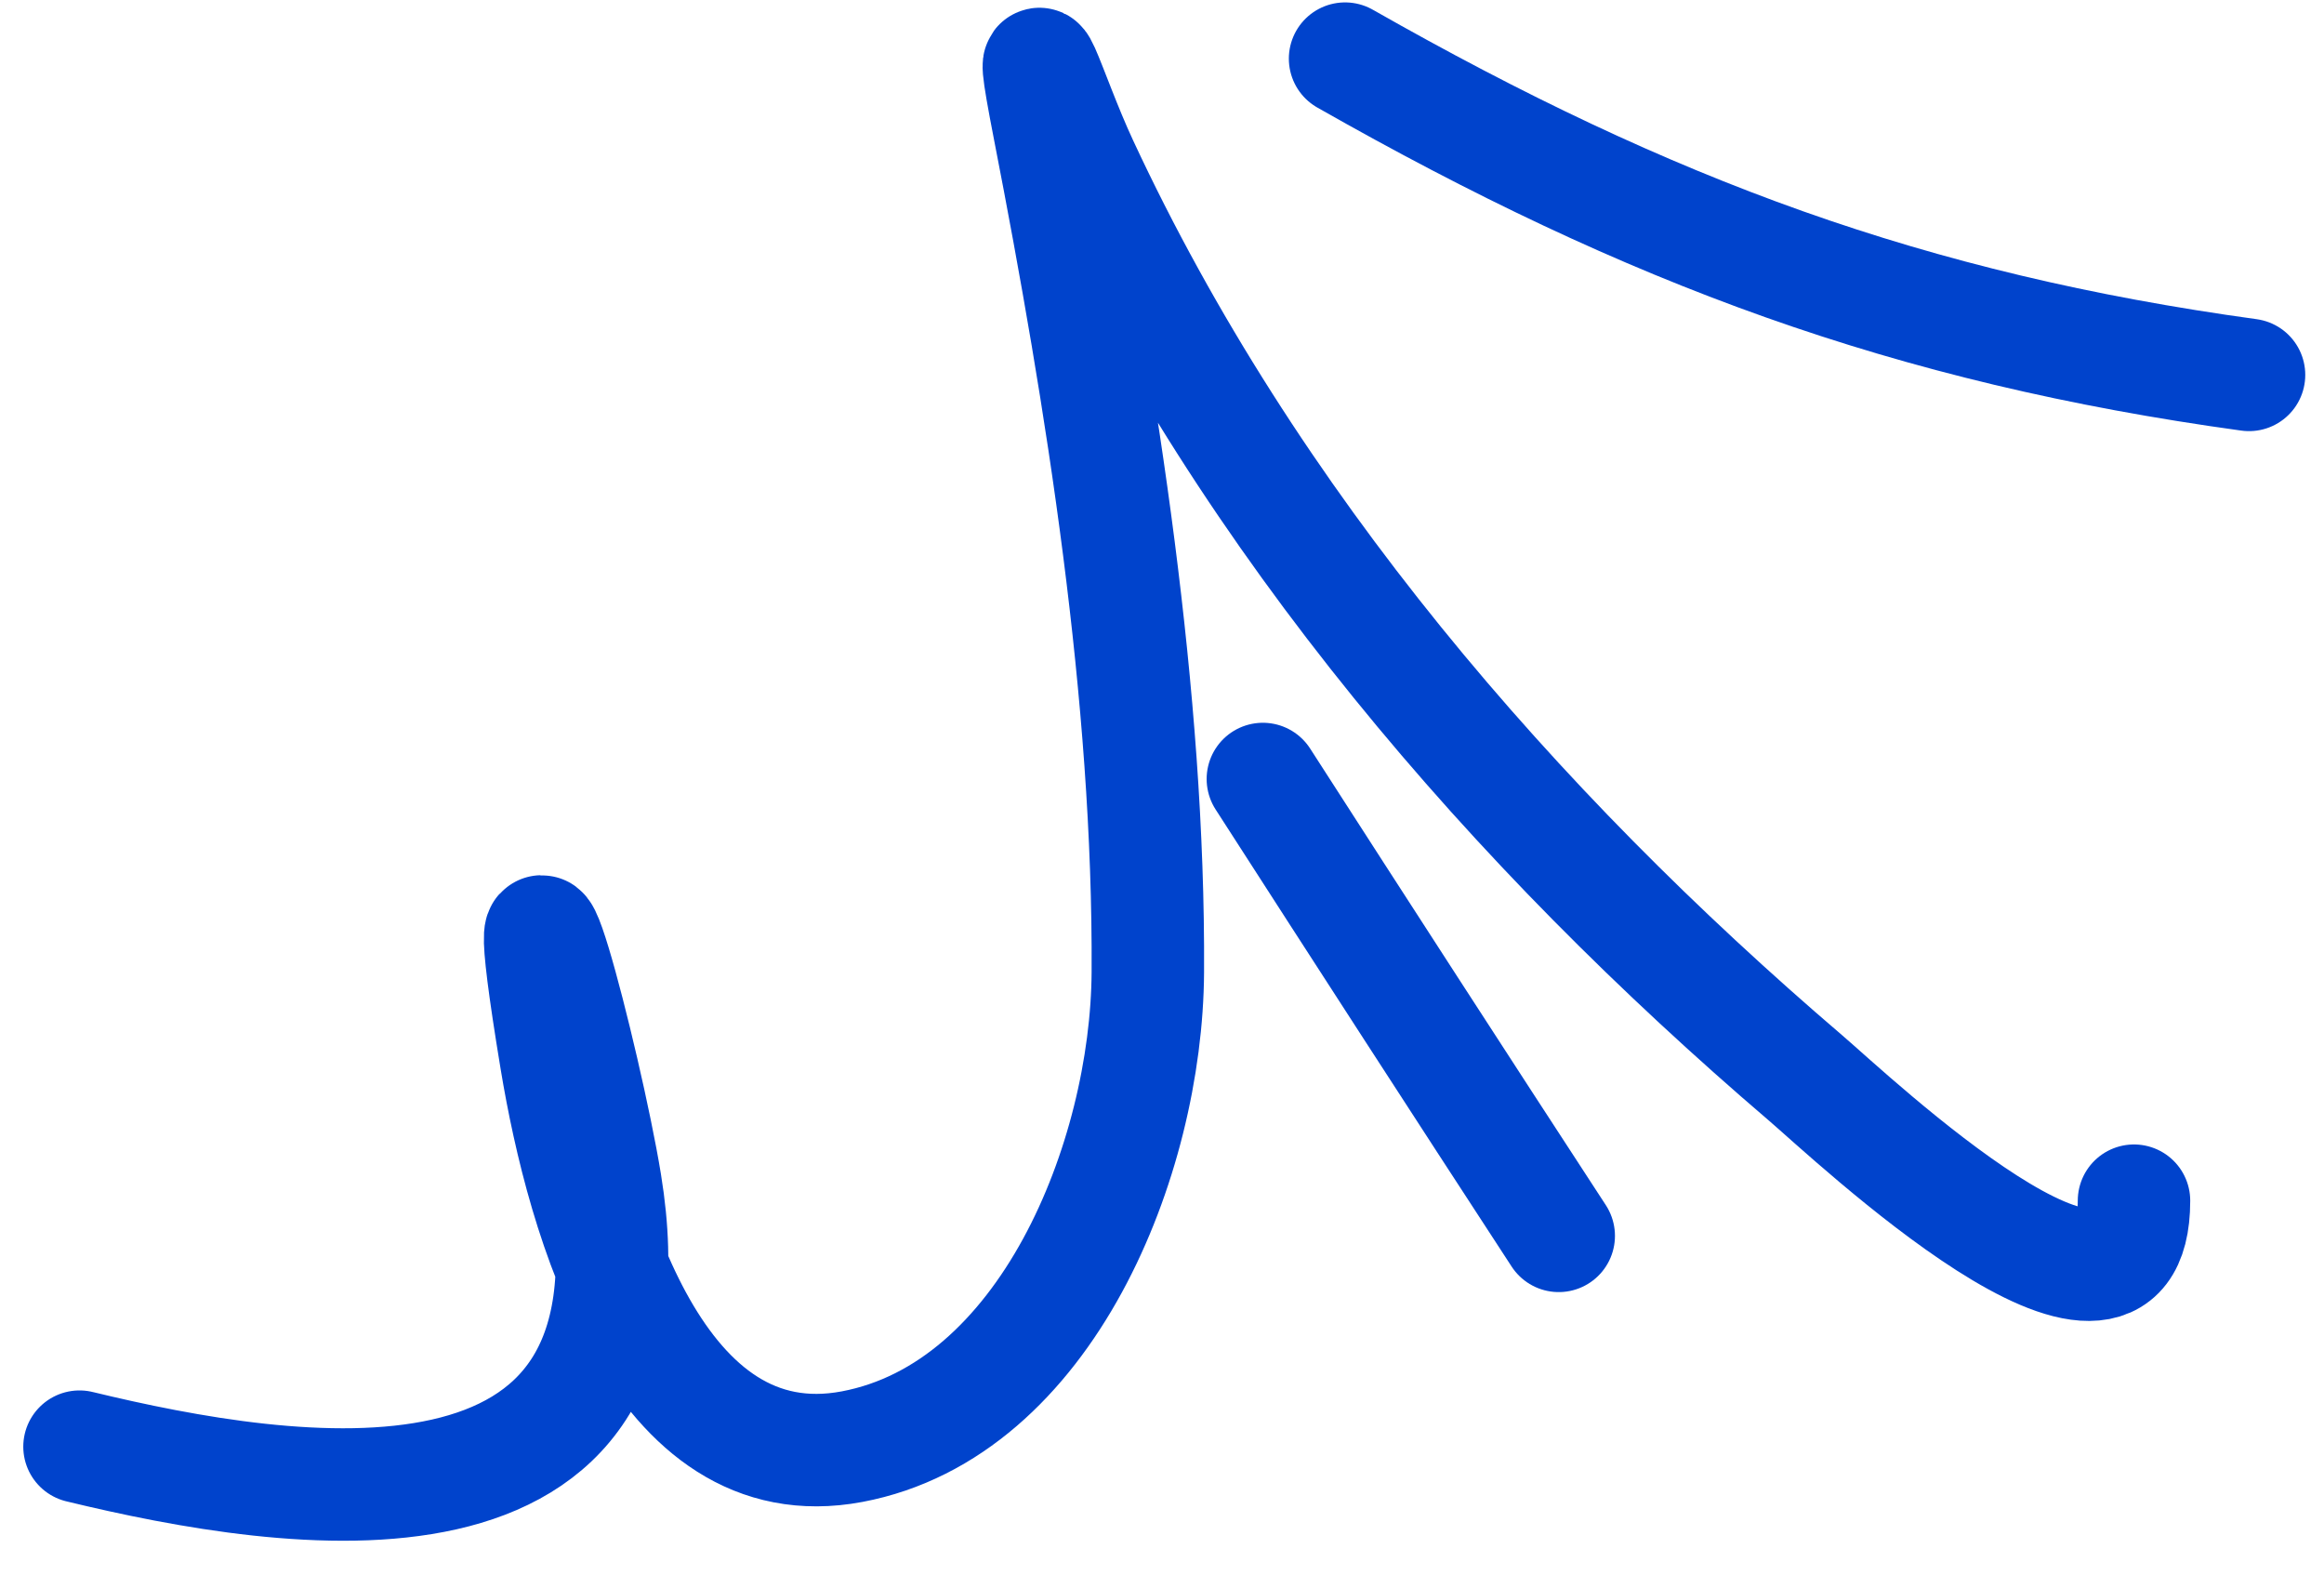
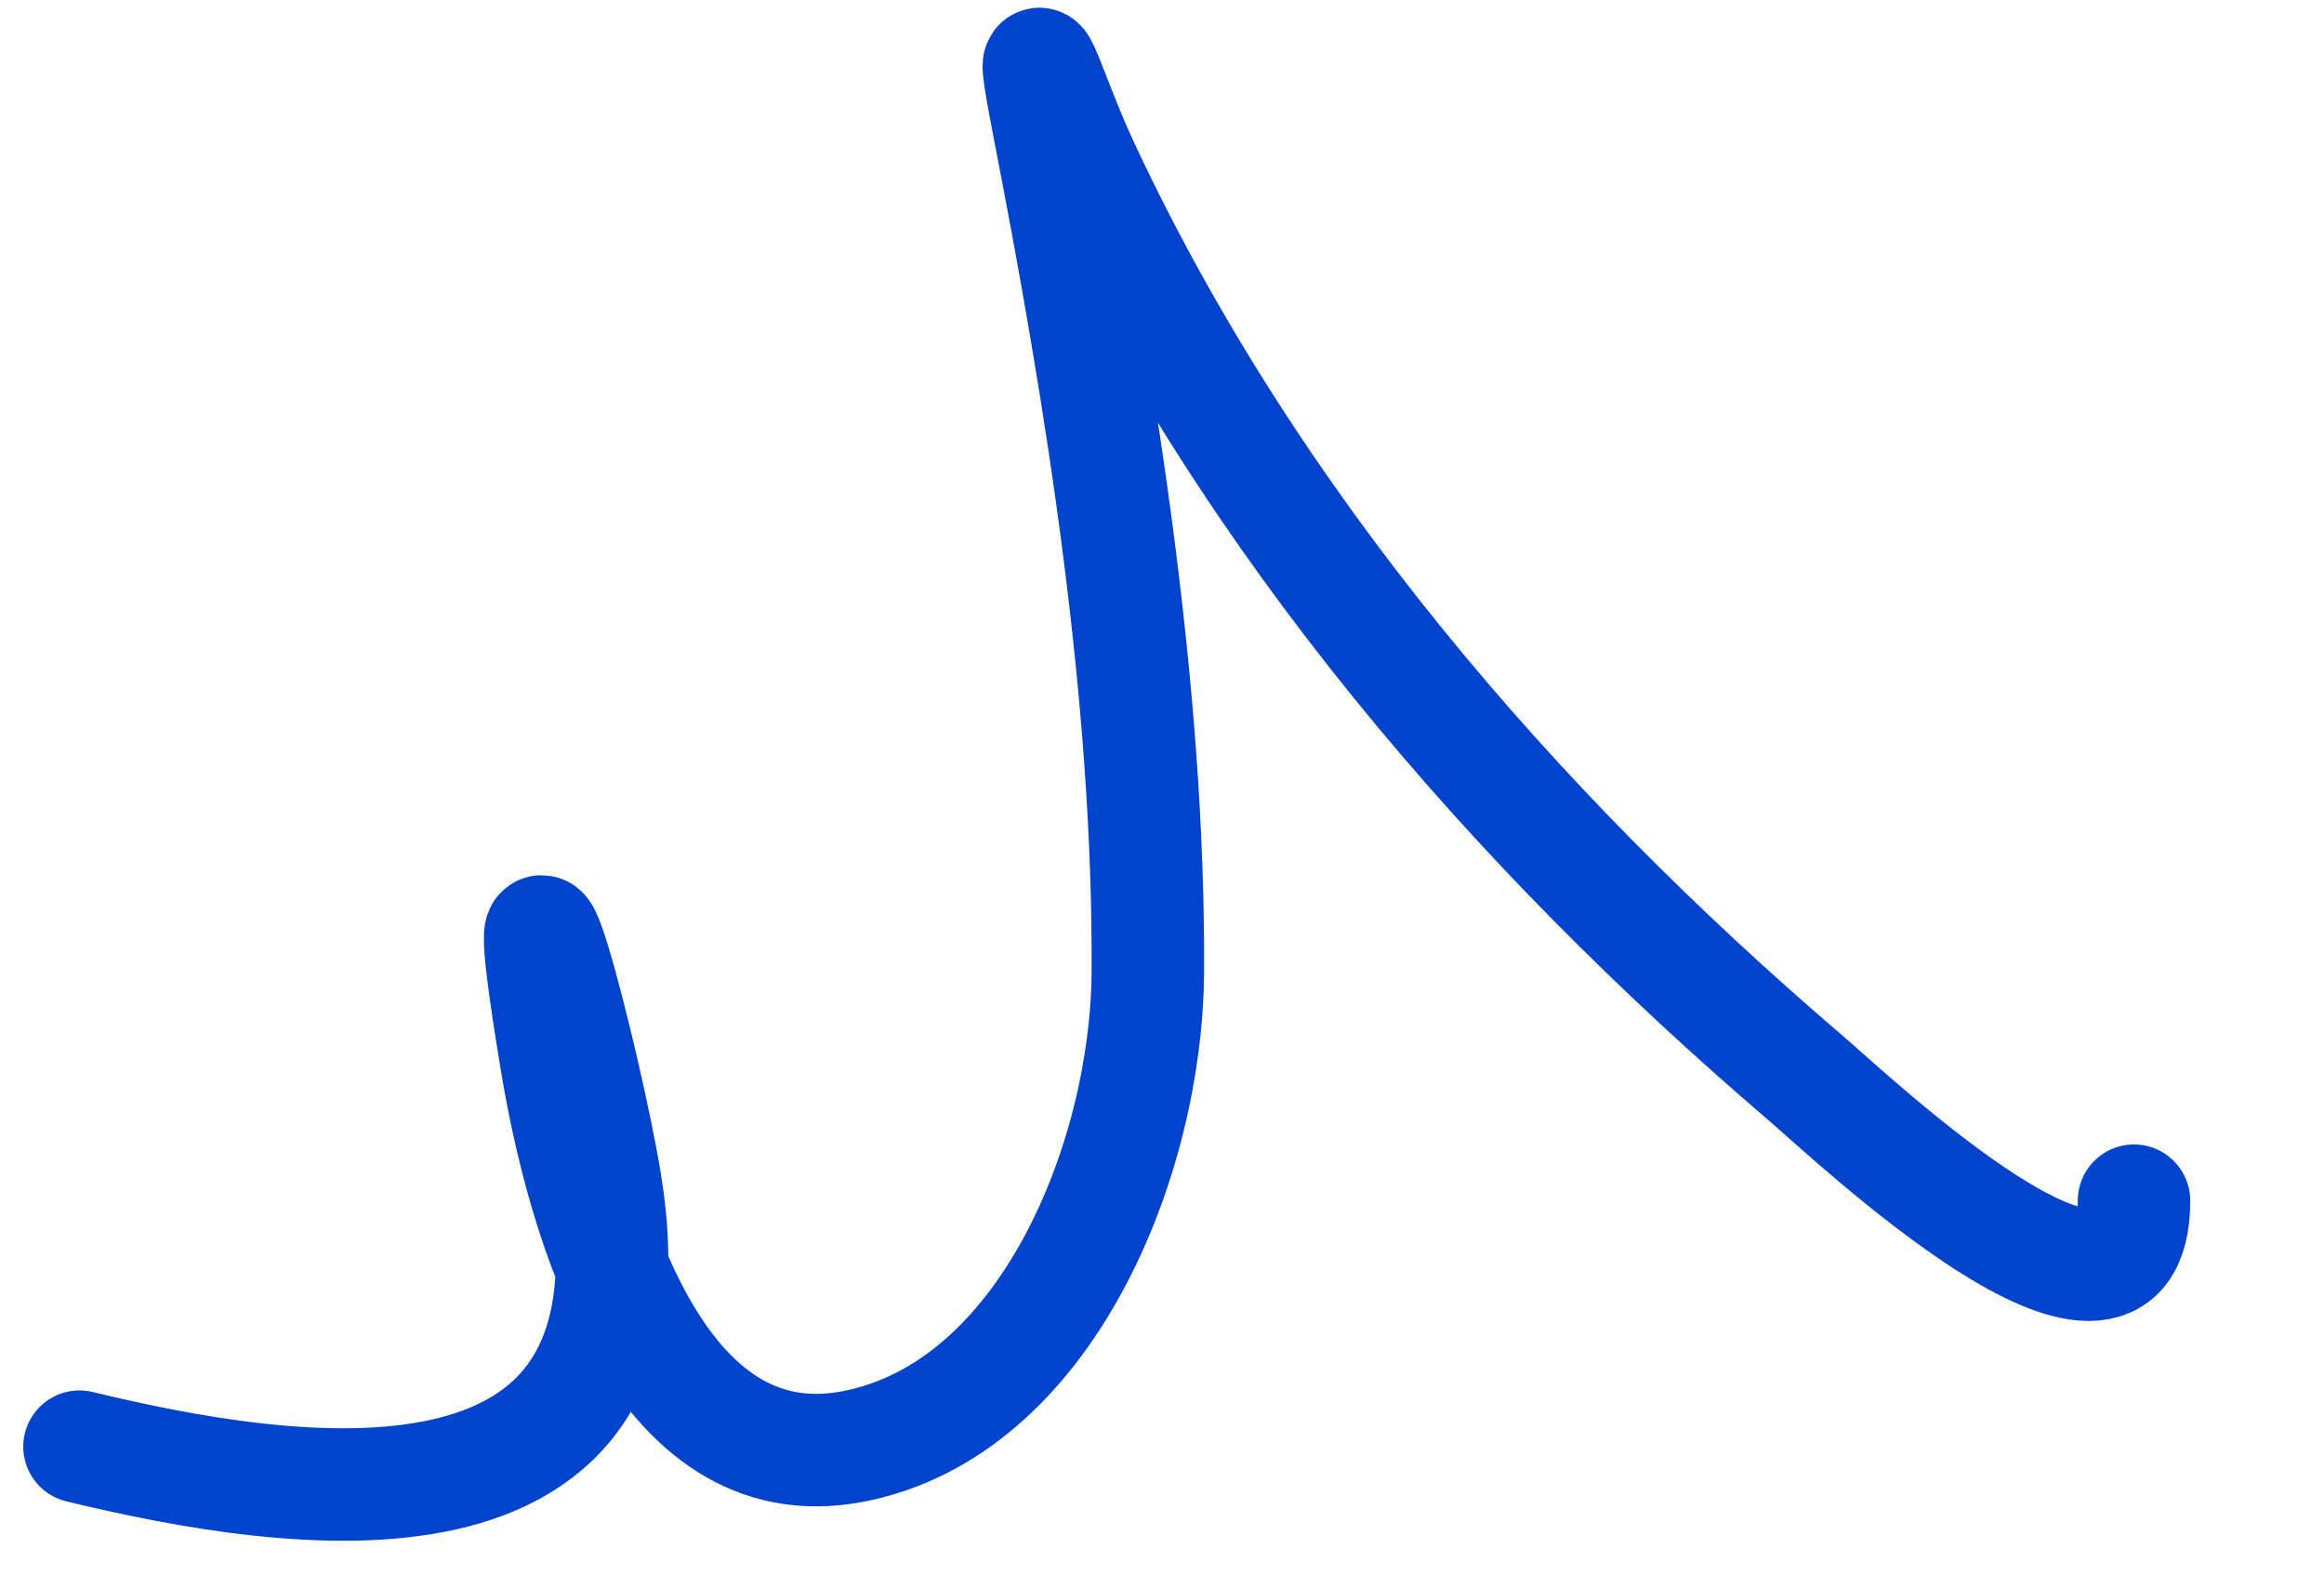
<svg xmlns="http://www.w3.org/2000/svg" width="62" height="42" viewBox="0 0 62 42" fill="none">
  <path d="M2.121 38.588C7.73 39.947 17.784 41.548 16.152 31.558C15.625 28.331 13.515 20.281 14.837 28.278C15.541 32.537 17.531 39.566 22.73 38.588C27.92 37.612 30.593 30.905 30.622 25.934C30.665 18.564 29.396 10.646 27.991 3.438C27.318 -0.018 27.972 2.45 28.868 4.375C33.328 13.957 40.397 22.108 48.161 28.746C49.395 29.801 56.931 36.939 56.931 32.027" stroke="#0043CC" stroke-width="3" stroke-linecap="round" />
-   <path d="M41.584 32.965C38.94 28.913 36.311 24.85 33.691 20.779" stroke="#0043CC" stroke-width="3" stroke-linecap="round" />
-   <path d="M35.884 1.564C44.005 6.182 50.957 8.757 60 10" stroke="#0043CC" stroke-width="3" stroke-linecap="round" />
</svg>